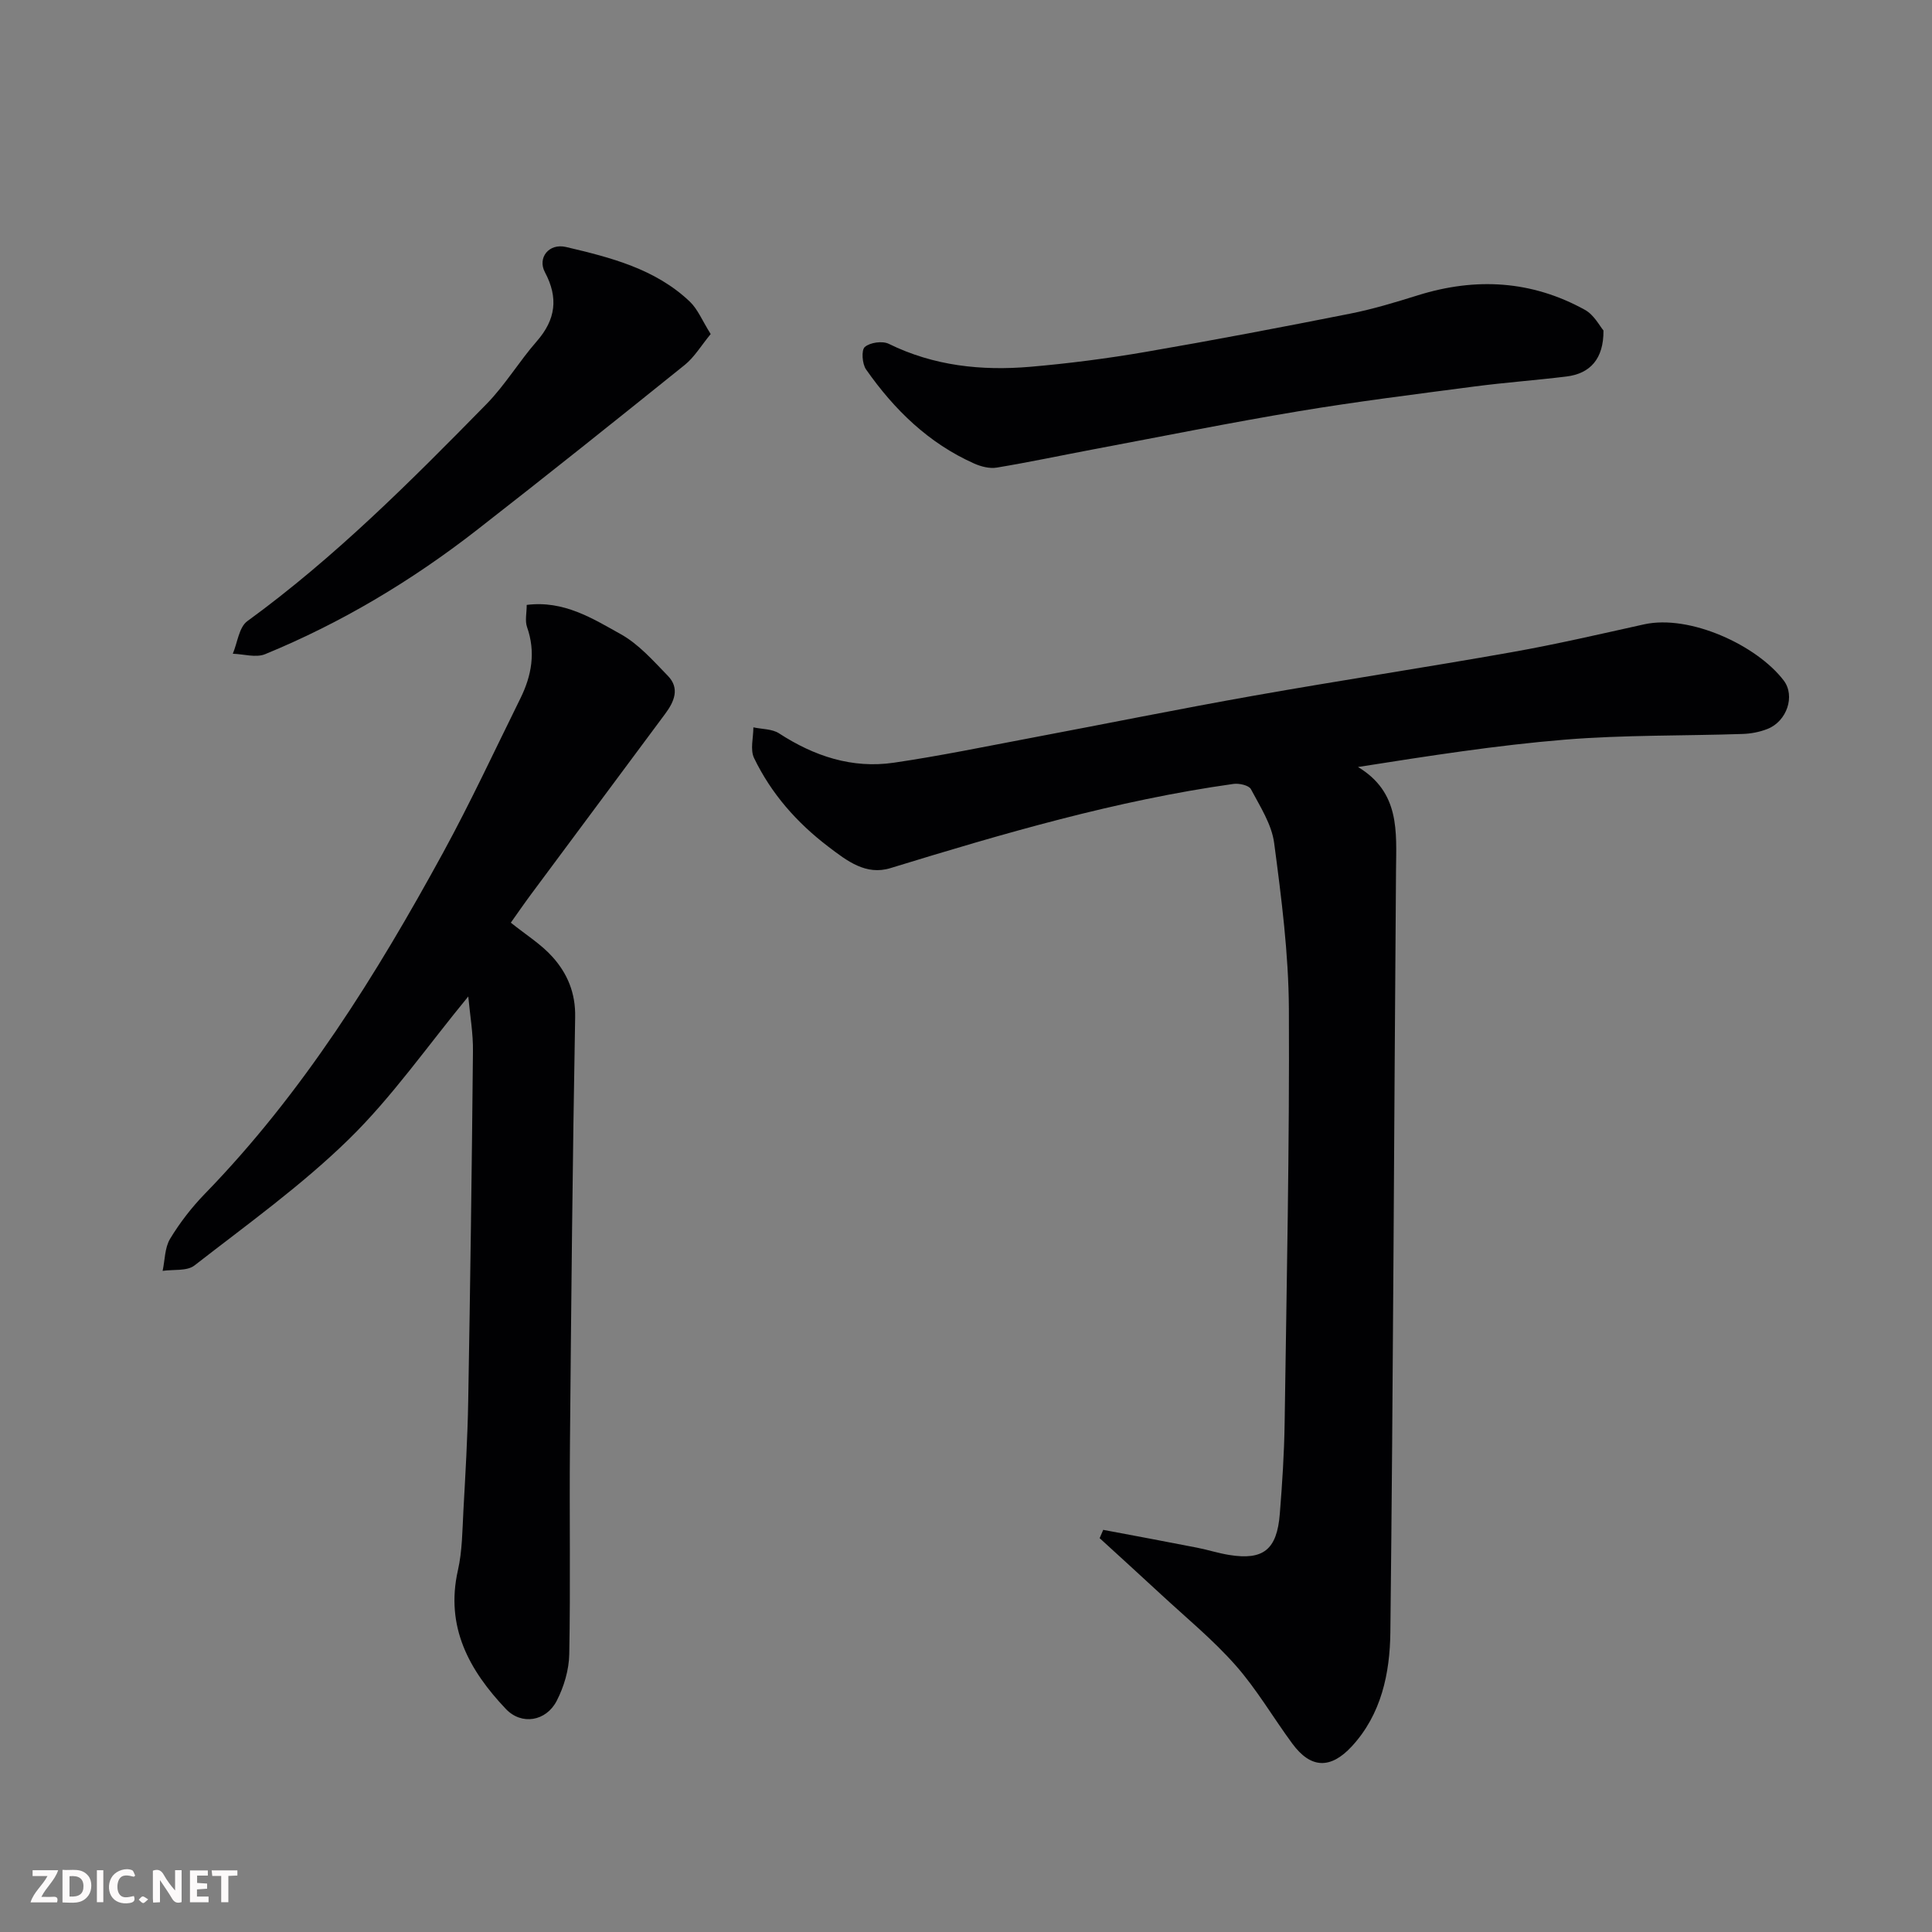
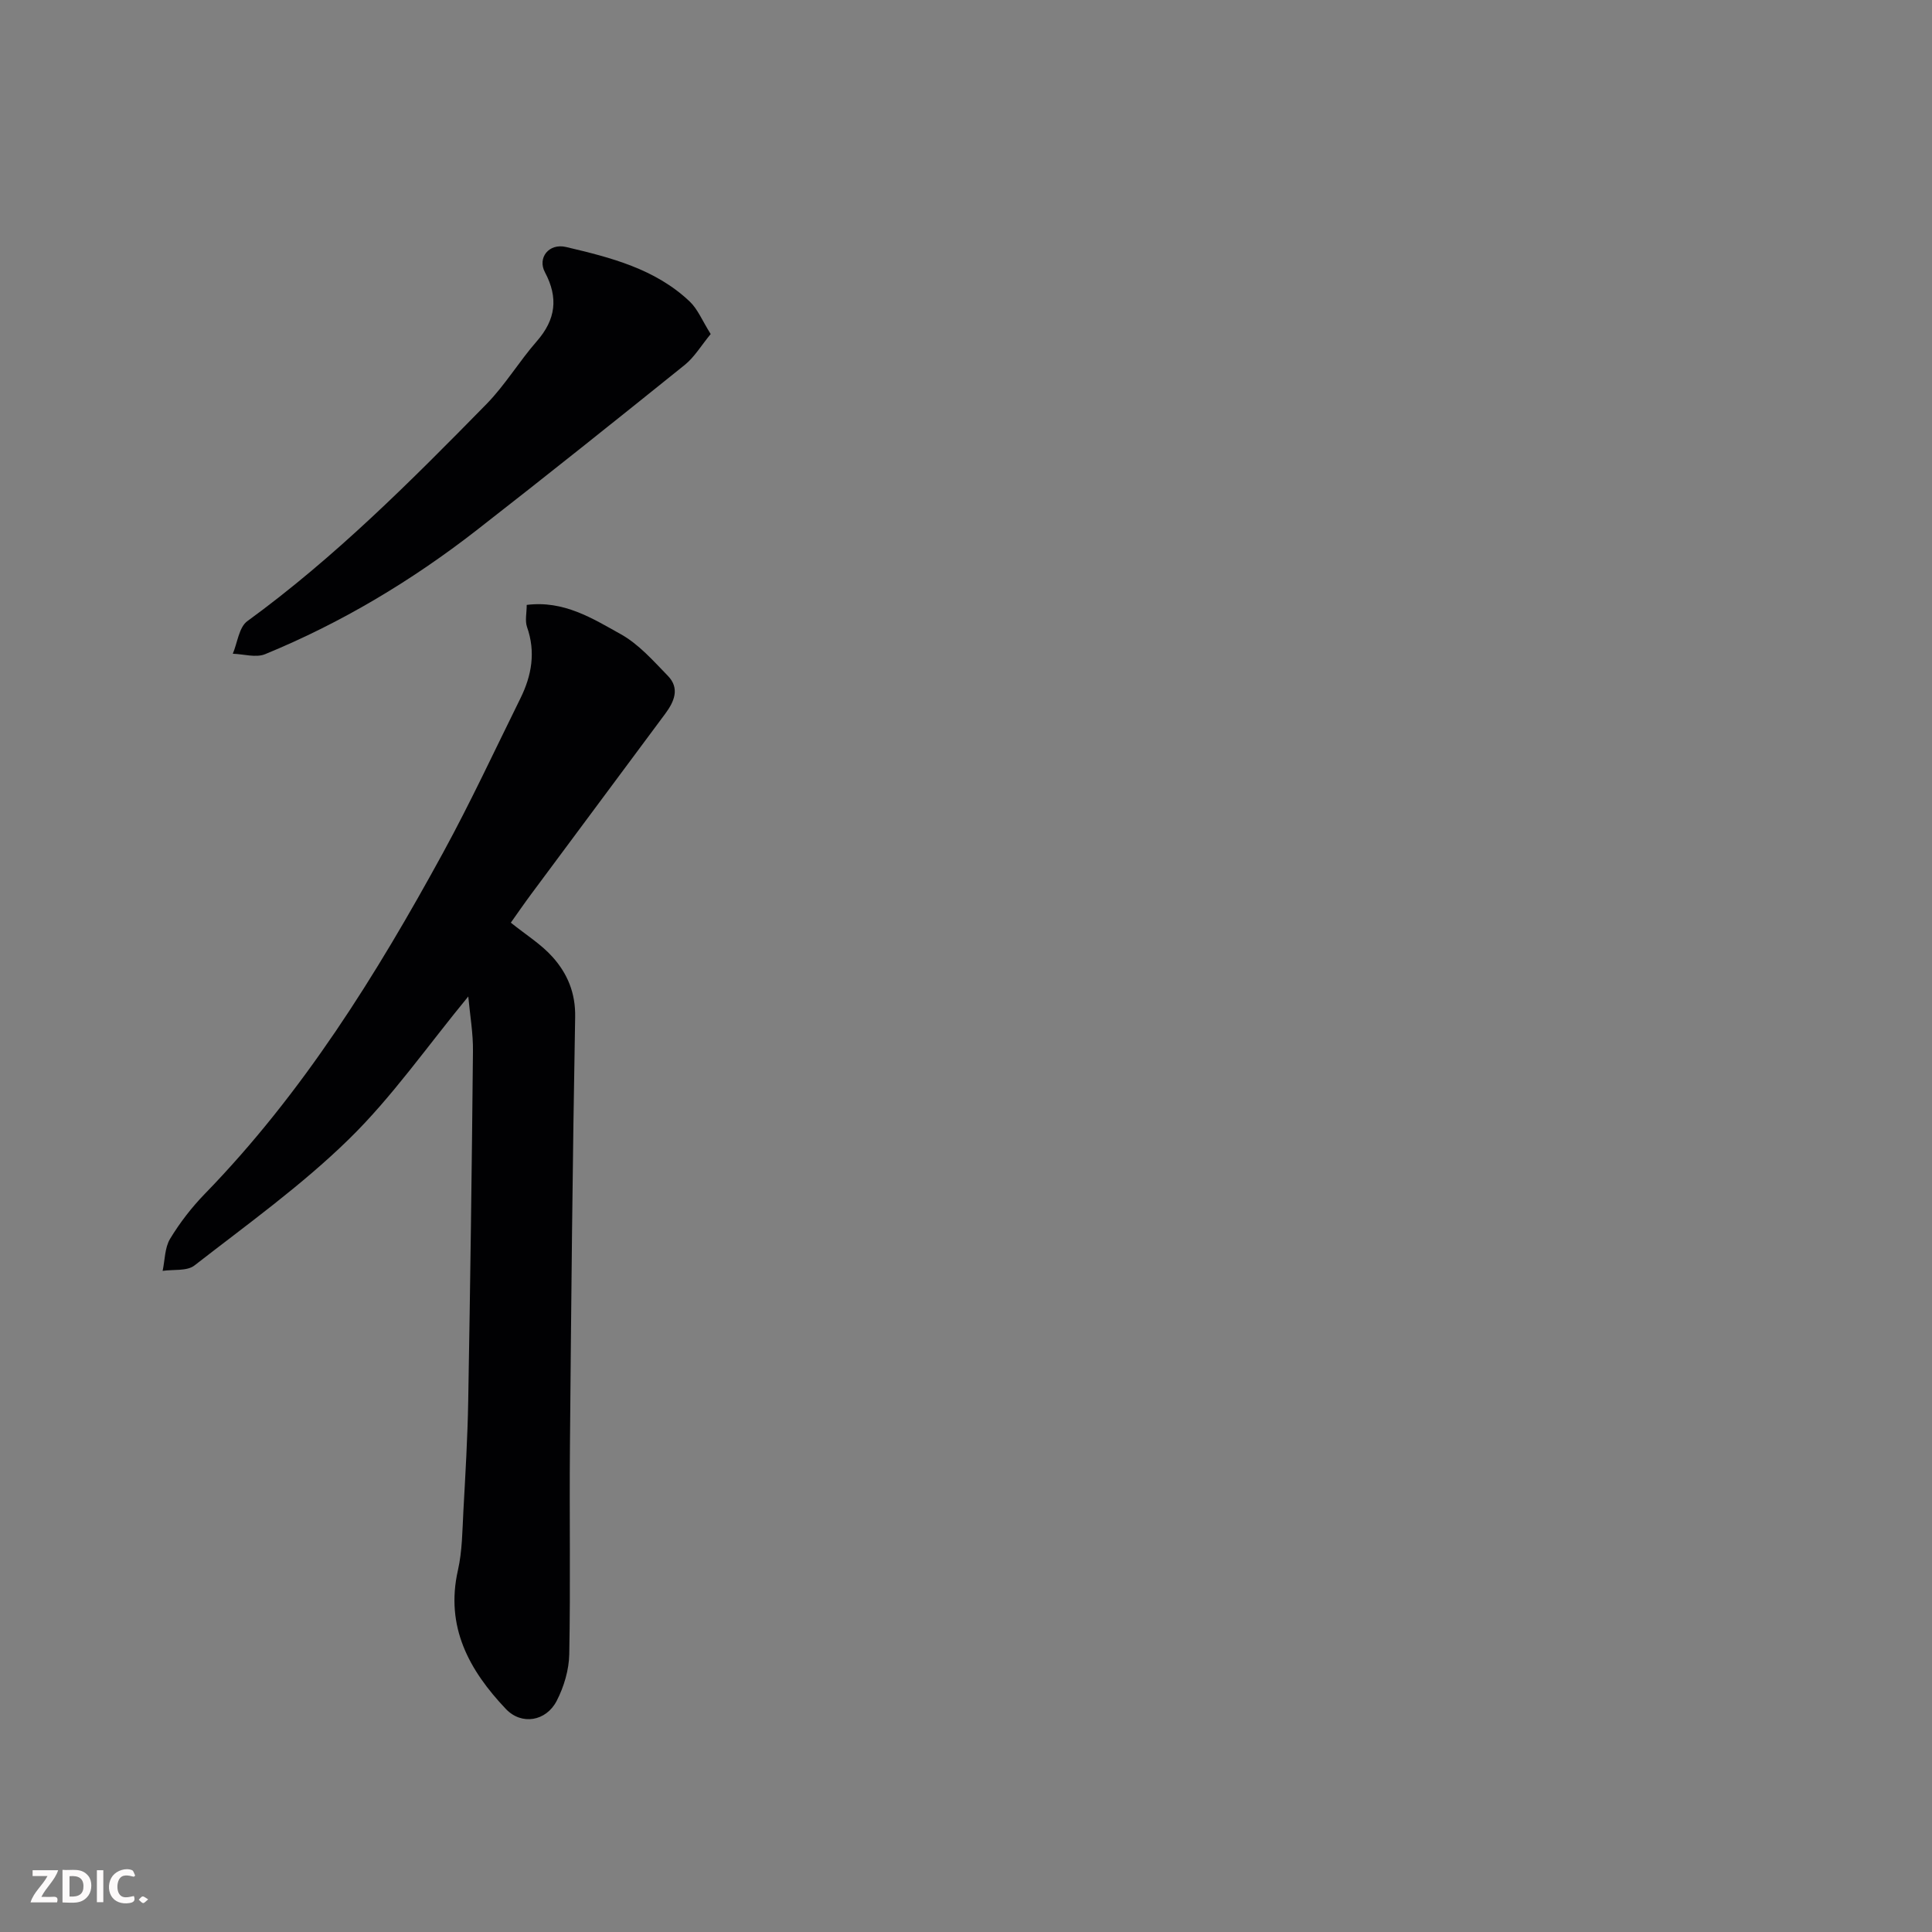
<svg xmlns="http://www.w3.org/2000/svg" enable-background="new 0 0 400 400" viewBox="0 0 400 400">
  <rect x="0" y="0" width="400" height="400" fill="#808080" stroke="none" />
-   <path d="m228.41 316.74c6.48 1.22 12.96 2.42 19.43 3.69 2.24.44 4.42 1.15 6.67 1.51 7.05 1.13 9.87-1.09 10.46-8.51.5-6.25.91-12.51 1-18.78.41-28.59 1.02-57.18.88-85.76-.06-11.46-1.54-22.96-3.05-34.35-.51-3.88-2.91-7.56-4.81-11.15-.42-.8-2.43-1.25-3.6-1.09-24.26 3.4-47.67 10.27-71.02 17.43-5.08 1.56-8.96-1.45-12.92-4.47-6.55-5-11.79-10.98-15.33-18.32-.84-1.74-.14-4.22-.14-6.35 1.79.39 3.88.31 5.31 1.24 7.28 4.73 15.13 7.34 23.76 6.08 9.52-1.39 18.95-3.35 28.4-5.13 15.37-2.9 30.71-6.01 46.11-8.74 17.83-3.16 35.75-5.87 53.58-9.04 9.12-1.62 18.16-3.72 27.22-5.73 9.52-2.11 23.42 4.36 28.94 11.62 2.43 3.2.65 8.44-3.34 10.02-1.63.65-3.47 1-5.23 1.05-12.26.41-24.56.18-36.77 1.18-14.13 1.16-28.16 3.36-42.8 5.66 8.72 5.25 7.94 13.38 7.87 21.44-.41 52.58-.58 105.16-1.17 157.73-.1 8.44-1.85 16.94-7.97 23.58-4.44 4.81-8.54 4.59-12.32-.54-3.97-5.38-7.36-11.25-11.76-16.23-4.68-5.3-10.23-9.85-15.44-14.68-4.21-3.91-8.47-7.76-12.7-11.64.25-.57.5-1.14.74-1.72z" fill="#010103" />
  <path d="m96.95 206.31c-8.5 10.32-15.77 20.81-24.73 29.56-9.81 9.59-21.1 17.68-31.97 26.14-1.55 1.2-4.36.78-6.58 1.11.48-2.23.43-4.78 1.54-6.63 2.02-3.34 4.47-6.51 7.19-9.31 20.29-20.87 35.49-45.3 49.33-70.63 5.71-10.46 10.74-21.29 16.02-31.97 2.33-4.72 3.19-9.57 1.37-14.75-.46-1.3-.07-2.89-.07-4.59 7.69-.97 13.64 2.81 19.47 6.06 3.71 2.06 6.73 5.51 9.76 8.63 2.51 2.58 1.31 5.34-.54 7.83-9.26 12.46-18.53 24.91-27.78 37.38-1.44 1.94-2.81 3.93-4.2 5.89 3.14 2.52 6.28 4.46 8.64 7.1 3.07 3.43 4.78 7.44 4.68 12.46-.54 29.59-.82 59.19-1.08 88.79-.13 14.37.13 28.74-.14 43.1-.06 3.25-1.1 6.75-2.6 9.66-2.19 4.25-7.28 5.11-10.53 1.68-7.57-7.98-12.58-16.99-9.92-28.73.9-3.98.91-8.17 1.13-12.28.42-7.6.87-15.2 1-22.8.42-24.1.75-48.2.98-72.3.06-3.7-.6-7.41-.97-11.4z" fill="#010103" />
-   <path d="m331.98 68.42c.06 5.85-2.74 8.93-7.65 9.53-6.35.78-12.74 1.24-19.08 2.07-12.16 1.6-24.33 3.11-36.42 5.13-14.14 2.36-28.21 5.2-42.3 7.85-6.72 1.27-13.41 2.69-20.15 3.81-1.49.25-3.28-.21-4.71-.85-9.42-4.2-16.54-11.15-22.36-19.47-.81-1.15-1.01-4.01-.26-4.65 1.08-.94 3.64-1.3 4.95-.66 9.33 4.59 19.21 5.62 29.31 4.76 7.99-.69 15.97-1.72 23.87-3.08 14.13-2.43 28.22-5.12 42.29-7.91 4.77-.94 9.46-2.37 14.11-3.82 11.96-3.73 23.55-3.07 34.56 3.02 1.9 1.04 3.08 3.39 3.84 4.27z" fill="#010103" />
+   <path d="m331.98 68.42z" fill="#010103" />
  <path d="m147.14 69.16c-1.97 2.39-3.37 4.78-5.38 6.4-14.29 11.5-28.62 22.95-43.09 34.22-13.45 10.47-28 19.18-43.78 25.66-1.9.78-4.44-.02-6.69-.09.97-2.3 1.28-5.5 3.01-6.75 18.14-13.2 33.88-29.01 49.5-44.93 3.87-3.95 6.76-8.83 10.42-13.01 3.94-4.5 4.51-9.01 1.69-14.3-1.58-2.96.8-6.06 4.38-5.22 9.19 2.16 18.47 4.51 25.61 11.3 1.66 1.58 2.58 3.94 4.33 6.72z" fill="#010103" />
  <g fill="#fcfafa">
-     <path d="m37.59 393.81c-.92.31-1.52.05-2-.78-.7-1.2-1.52-2.34-2.47-3.78v4.59c-.55.03-.95.05-1.41.07-.03-.37-.06-.64-.06-.91 0-1.91 0-3.81 0-5.7 1.13-.41 1.77-.03 2.29.91.62 1.11 1.38 2.14 2.31 3.19v-4.2h1.35v6.61z" />
    <path d="m12.94 393.88v-6.75c1.9.19 3.93-.54 5.37 1.29.8 1.01.78 2.88.03 3.97-1.37 1.97-3.4 1.51-5.4 1.49m1.45-1.22c2.04.12 2.92-.58 2.89-2.21-.03-1.51-.98-2.19-2.89-2z" />
    <path d="m11.81 393.87h-5.49c.68-2.18 2.47-3.48 3.51-5.45h-3.08v-1.21h5.29c-.71 2.13-2.44 3.48-3.47 5.51.86 0 1.63.04 2.39-.01.79-.05 1.14.21.85 1.16" />
-     <path d="m39.33 393.86v-6.61h3.7v1.07h-2.22v1.52c.68.04 1.34.09 2.07.13v1.07c-.72.05-1.38.09-2.1.14v1.48h2.4v1.19h-3.84z" />
    <path d="m27.71 388.56c-1.15-.3-2.46-.61-3.1.64-.37.73-.41 1.93-.06 2.67.63 1.35 1.99.93 3.17.68.35.94-.01 1.32-.93 1.46-1.62.25-3.05-.27-3.76-1.48-.73-1.24-.6-3.03.31-4.17.88-1.11 2.71-1.7 4-1.16.32.13.44.74.65 1.12-.1.08-.19.16-.28.24" />
-     <path d="m49.15 387.24v1.07c-.59.02-1.17.05-1.87.08v5.44h-1.48v-5.44h-1.85c-.05-.4-.08-.73-.13-1.15z" />
    <path d="m20.06 387.21h1.33v6.62h-1.33z" />
    <path d="m30.68 393.25c-.49.38-.8.79-1.05.76-.32-.05-.6-.45-.9-.7.26-.24.51-.64.8-.67.29-.04.62.3 1.15.61" />
  </g>
</svg>